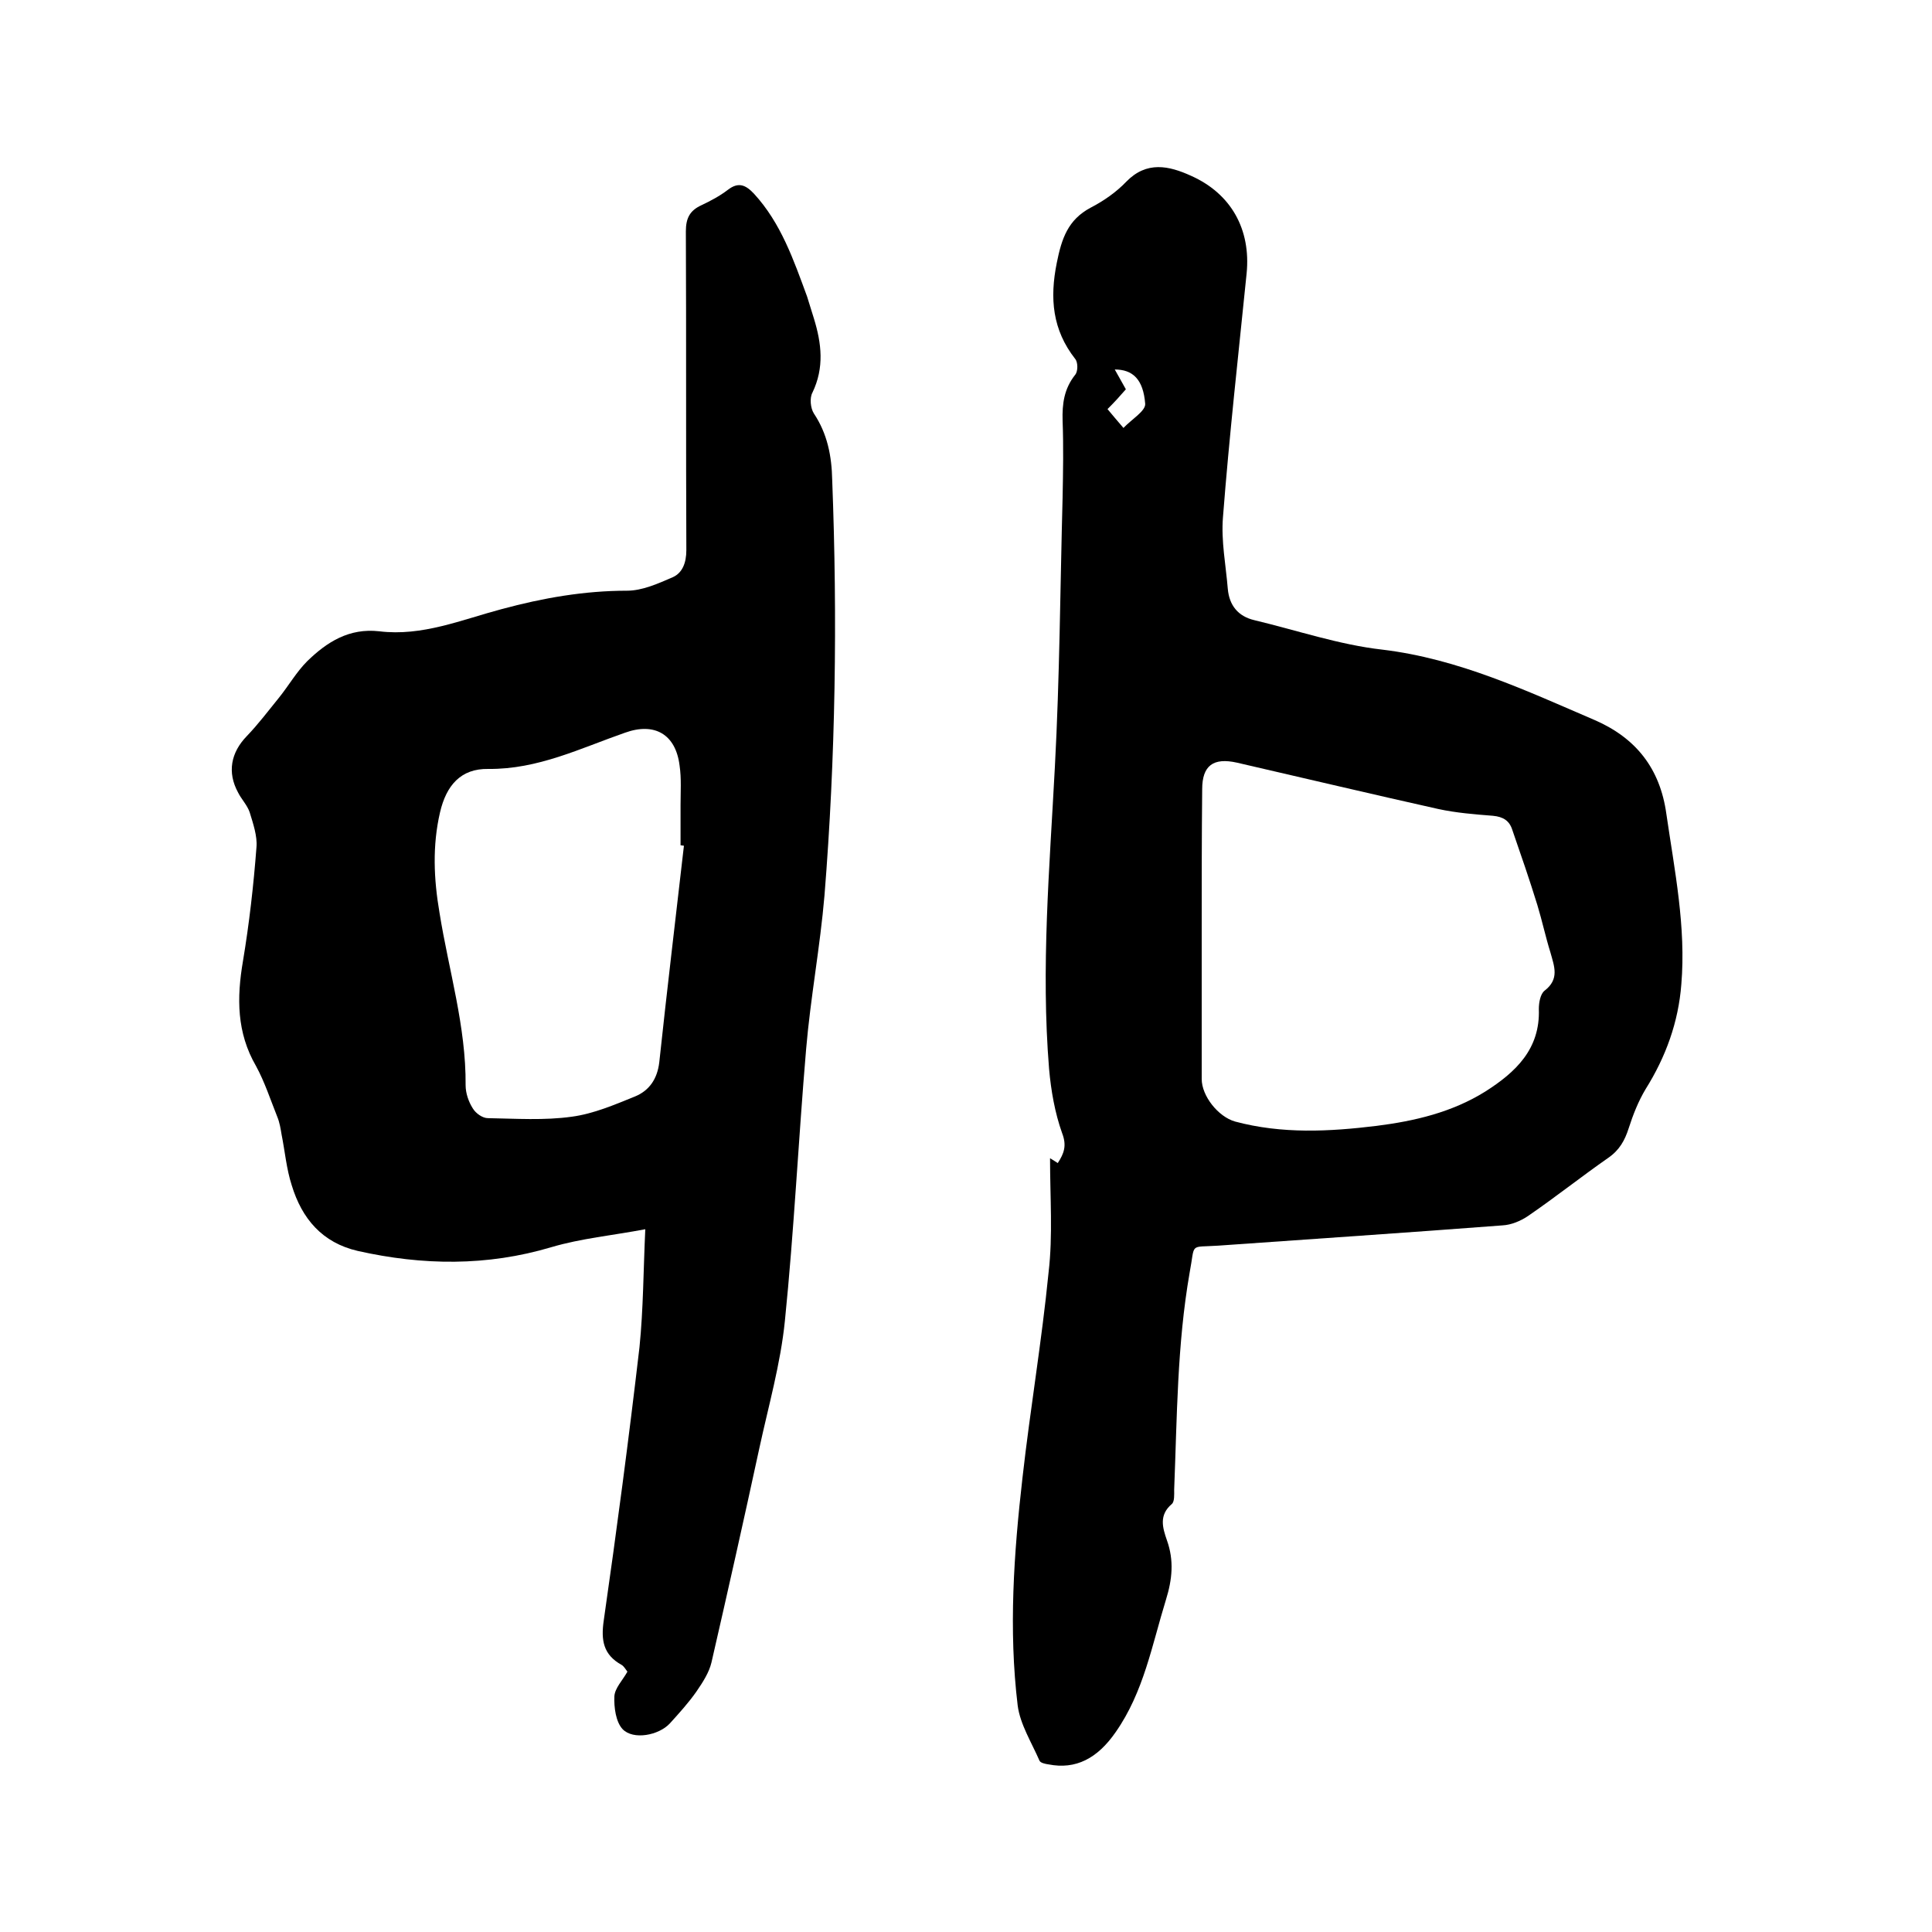
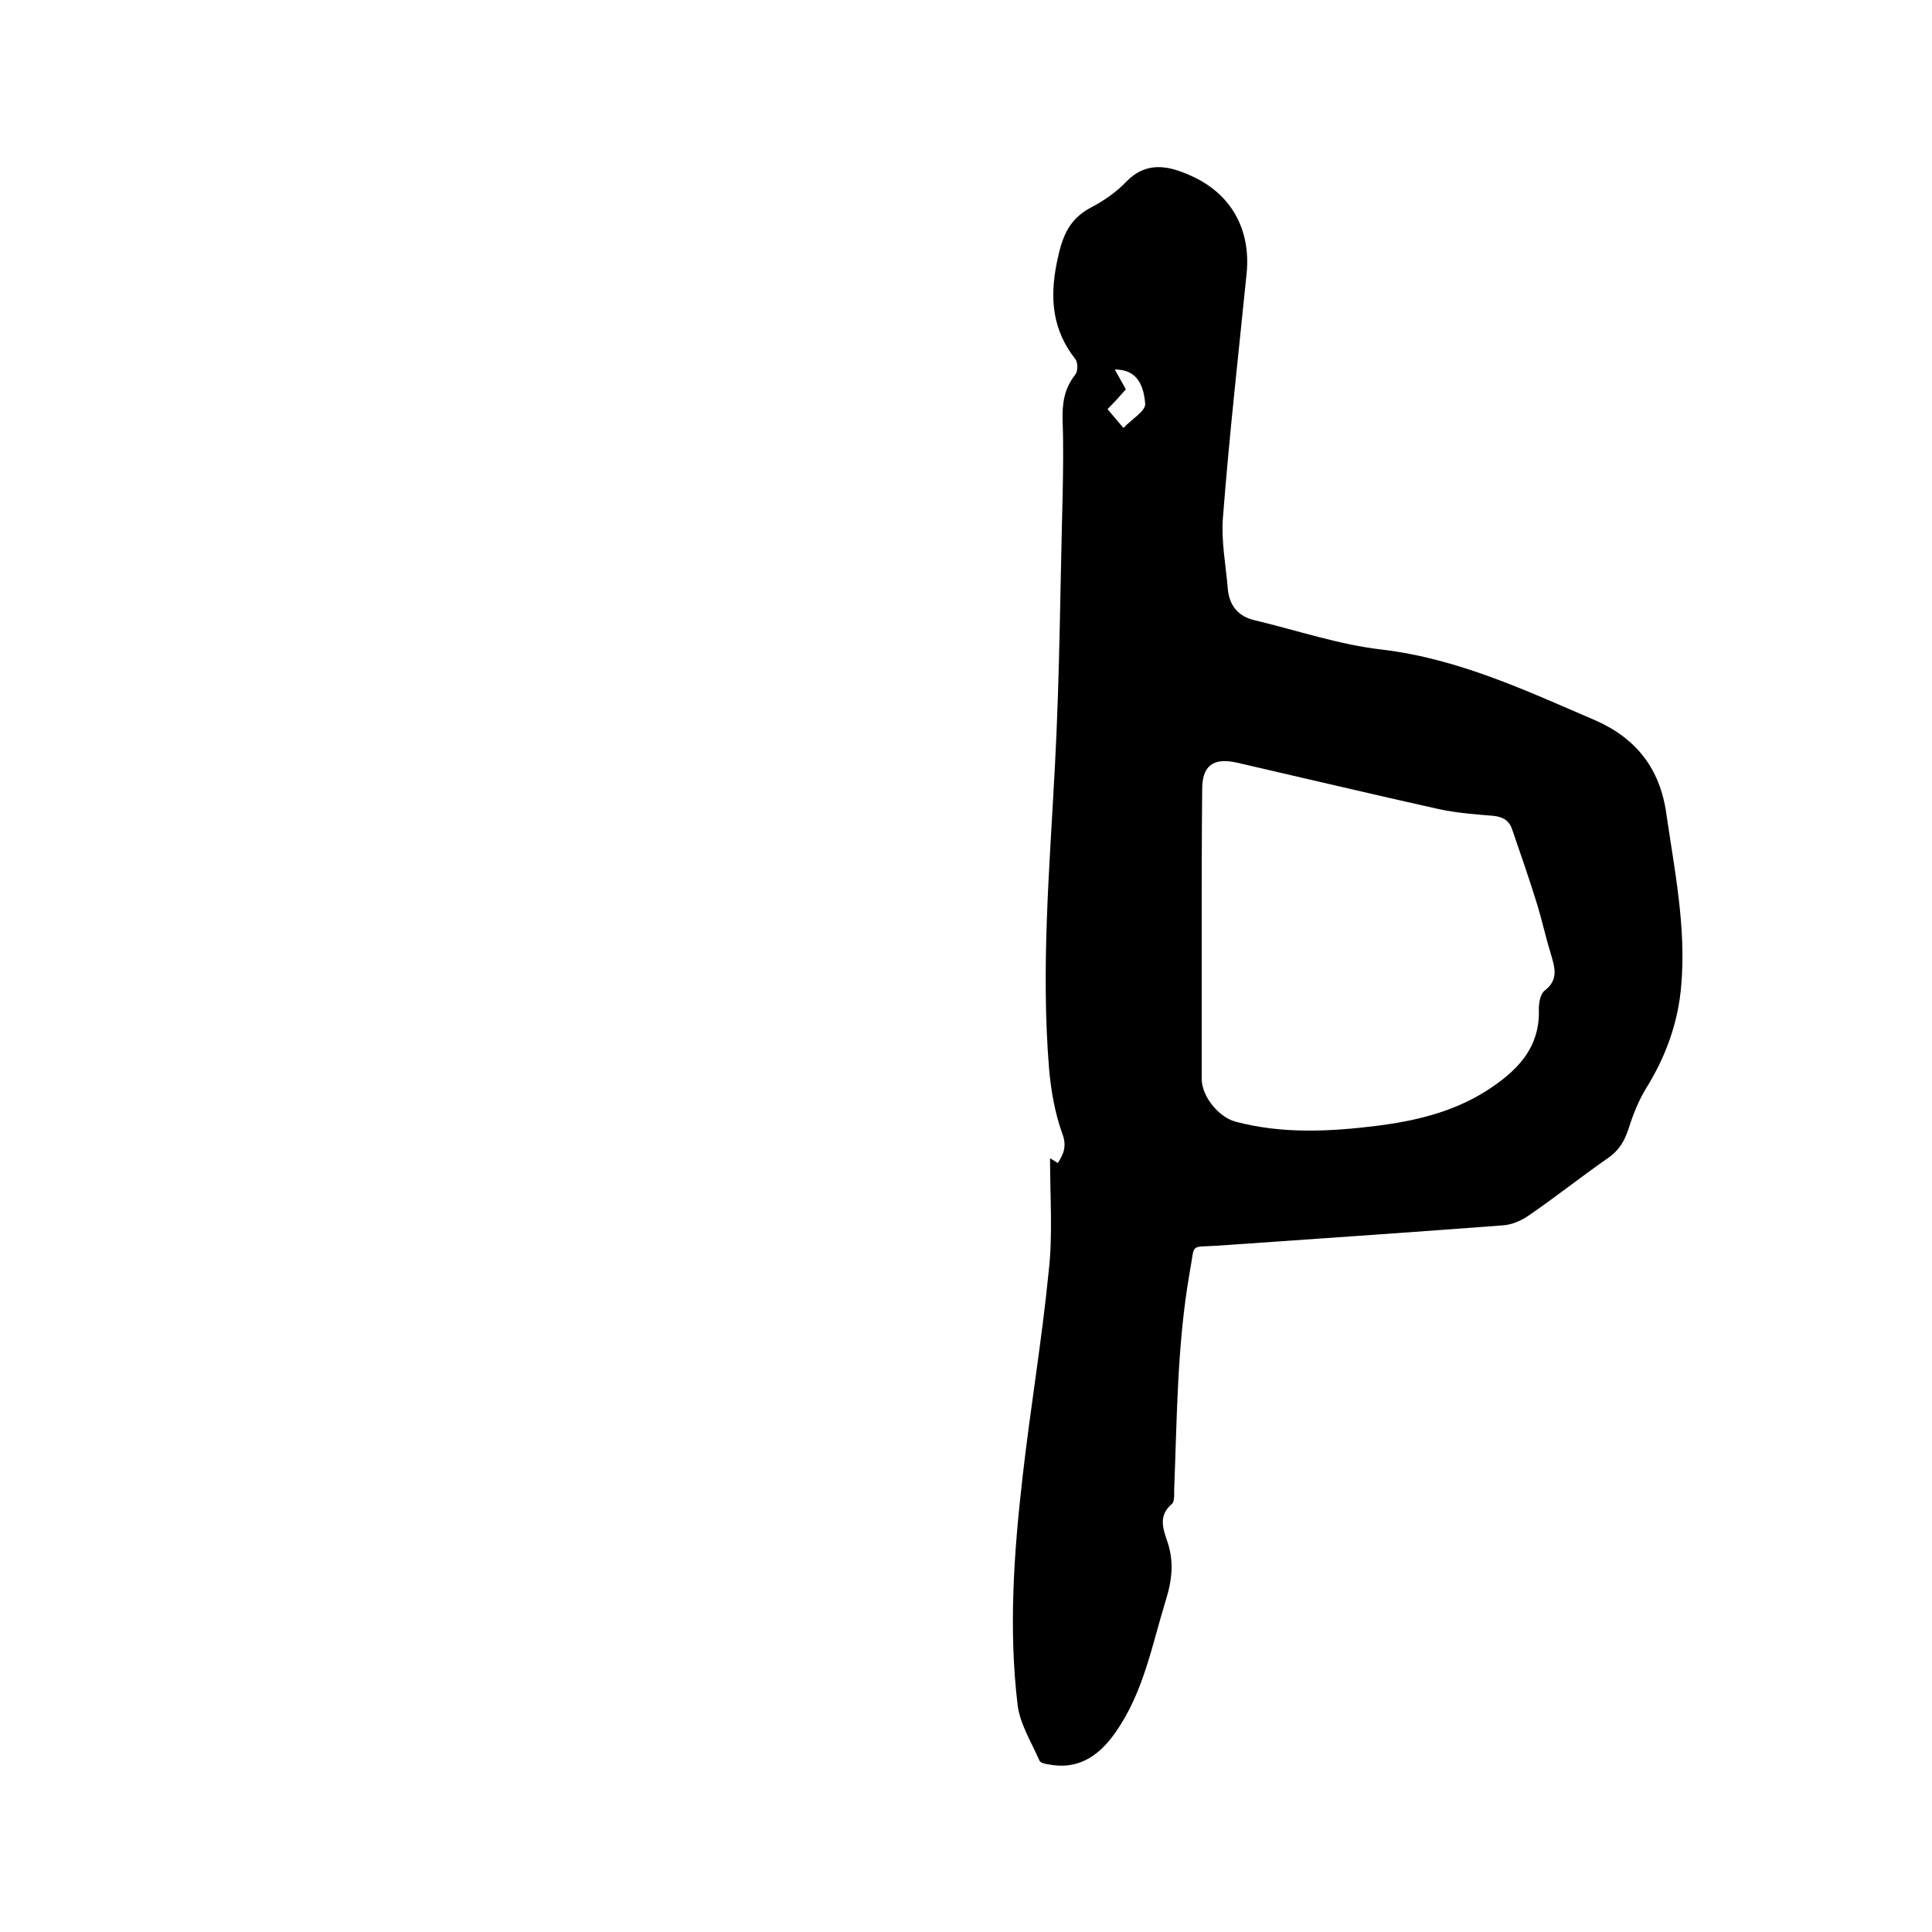
<svg xmlns="http://www.w3.org/2000/svg" enable-background="new 0 0 400 400" viewBox="0 0 400 400">
-   <path d="m133.6 254.5c-6.9 1.3-13.3 1.9-19.4 3.7-13.4 4-26.7 3.8-40.1.8-7.4-1.7-11.6-6.7-13.7-13.6-1.1-3.4-1.4-7-2.1-10.5-.2-1.2-.4-2.5-.9-3.7-1.4-3.5-2.6-7.2-4.4-10.5-4-6.9-4-14.1-2.7-21.7 1.3-7.8 2.2-15.7 2.8-23.6.2-2.3-.7-4.9-1.4-7.2-.5-1.5-1.7-2.7-2.4-4.1-2.3-4.2-1.5-8.3 1.8-11.7 2.4-2.5 4.5-5.3 6.7-8 2-2.5 3.6-5.3 5.8-7.5 4.1-4 8.7-6.9 14.9-6.2 8.9 1.1 17.1-2.4 25.4-4.6 8.5-2.3 17.1-3.8 25.9-3.8 3.2 0 6.5-1.5 9.5-2.8 2-.9 2.8-3 2.8-5.6-.1-22 0-44-.1-66 0-2.7.8-4.3 3.2-5.4 1.9-.9 3.8-1.9 5.5-3.2 2.2-1.7 3.7-1 5.4.8 5.6 6.1 8.2 13.7 11 21.3.5 1.5.9 3 1.4 4.5 1.6 5.2 2.2 10.2-.3 15.4-.6 1.1-.4 3.2.3 4.3 2.8 4.2 3.7 8.8 3.8 13.8 1.1 28.7.7 57.4-1.6 86-.9 10.6-2.9 21.2-3.8 31.8-1.6 18.8-2.5 37.6-4.4 56.3-.9 8.9-3.4 17.6-5.3 26.4-3.2 14.8-6.5 29.5-9.9 44.3-.5 2.1-1.8 4.1-3.1 6-1.6 2.3-3.6 4.5-5.5 6.6-2.3 2.5-7.6 3.5-9.8 1.2-1.4-1.5-1.8-4.5-1.7-6.8.1-1.7 1.7-3.3 2.7-5.1-.4-.5-.7-1.1-1.2-1.4-3.8-2.1-4.3-5.1-3.7-9.2 2.7-18.8 5.2-37.7 7.4-56.6.8-7.9.8-15.9 1.2-24.4zm8-79.4c-.2 0-.5-.1-.7-.1 0-2.8 0-5.5 0-8.3 0-2.7.2-5.5-.2-8.2-.8-6.5-5.2-9-11.3-6.8-9.2 3.2-18 7.6-28.3 7.5-5.7-.1-8.7 3.4-10 9-1.6 6.9-1.3 13.8-.1 20.8 1.9 11.9 5.5 23.5 5.4 35.7 0 1.6.6 3.4 1.5 4.8.6 1 2 2 3.1 2 5.8.1 11.7.5 17.4-.3 4.5-.6 8.9-2.5 13.1-4.2 2.9-1.2 4.6-3.6 5-7.1 1.6-15 3.4-29.9 5.1-44.8z" />
  <path d="m217.4 239.8c.2.1.8.5 1.6 1 1.3-2 1.9-3.6.9-6.2-1.5-4.2-2.3-8.8-2.7-13.3-1.7-20.9.1-41.6 1.2-62.5 1-18.6 1.1-37.2 1.6-55.8.1-5.3.2-10.6 0-15.9-.1-3.5.3-6.6 2.6-9.5.6-.7.6-2.6 0-3.3-4.7-6-5.3-12.5-3.8-19.9 1-5 2.3-8.9 7-11.4 2.7-1.4 5.3-3.2 7.4-5.4 4.2-4.3 8.8-3.3 13.4-1.2 8.3 3.7 12.4 11.1 11.5 20.2-1.7 16.8-3.6 33.7-4.9 50.5-.4 4.9.6 9.9 1 14.8.3 3.4 2.1 5.7 5.5 6.5 8.8 2.1 17.6 5.1 26.5 6.1 15.8 1.9 29.8 8.5 44 14.6 8.5 3.7 13.5 10 14.8 19.4 1.7 11.7 4.1 23.4 3.1 35.3-.6 7.8-3.2 15-7.4 21.7-1.5 2.5-2.6 5.3-3.5 8.1-.8 2.5-1.9 4.5-4.2 6.1-5.6 3.9-11 8.2-16.7 12.1-1.5 1-3.4 1.8-5.2 1.9-19.6 1.5-39.2 2.8-58.9 4.2-6.1.4-4.7-.7-5.9 5.6-2.6 14.9-2.6 29.9-3.2 44.9 0 1 .1 2.5-.5 3-2.7 2.3-1.9 4.9-1 7.5 1.5 4.2 1.1 8.1-.2 12.3-2.9 9.4-4.6 19.1-10.4 27.4-3.8 5.5-8.3 7.8-13.9 6.7-.7-.1-1.7-.3-1.9-.8-1.6-3.7-4-7.5-4.5-11.4-1.9-15.7-.8-31.5 1-47.2 1.6-14.2 4-28.3 5.4-42.5.9-7.6.3-15.6.3-23.6zm31.4-46.9v30.5c0 3.5 3.4 7.8 6.9 8.8 9.7 2.6 19.5 2.1 29.3.9 7.9-1 15.6-2.8 22.5-7.1 6.3-4 11.4-8.8 11.1-17.1 0-1.3.3-3.1 1.2-3.8 3.1-2.4 2-5 1.2-7.9-1-3.2-1.7-6.5-2.7-9.8-1.6-5.2-3.4-10.4-5.2-15.6-.6-1.9-1.9-2.7-4-2.9-3.8-.3-7.6-.6-11.3-1.4-13.9-3.1-27.8-6.4-41.7-9.6-4.9-1.1-7.2.6-7.2 5.5-.1 9.8-.1 19.6-.1 29.5zm-19.5-108.2c1.1 1.3 1.9 2.3 3.3 3.9 1.7-1.8 4.6-3.5 4.5-5-.4-5.1-2.6-7.1-6.3-7.1.8 1.4 1.5 2.7 2.3 4.1-1.3 1.5-2.4 2.7-3.8 4.1z" />
</svg>